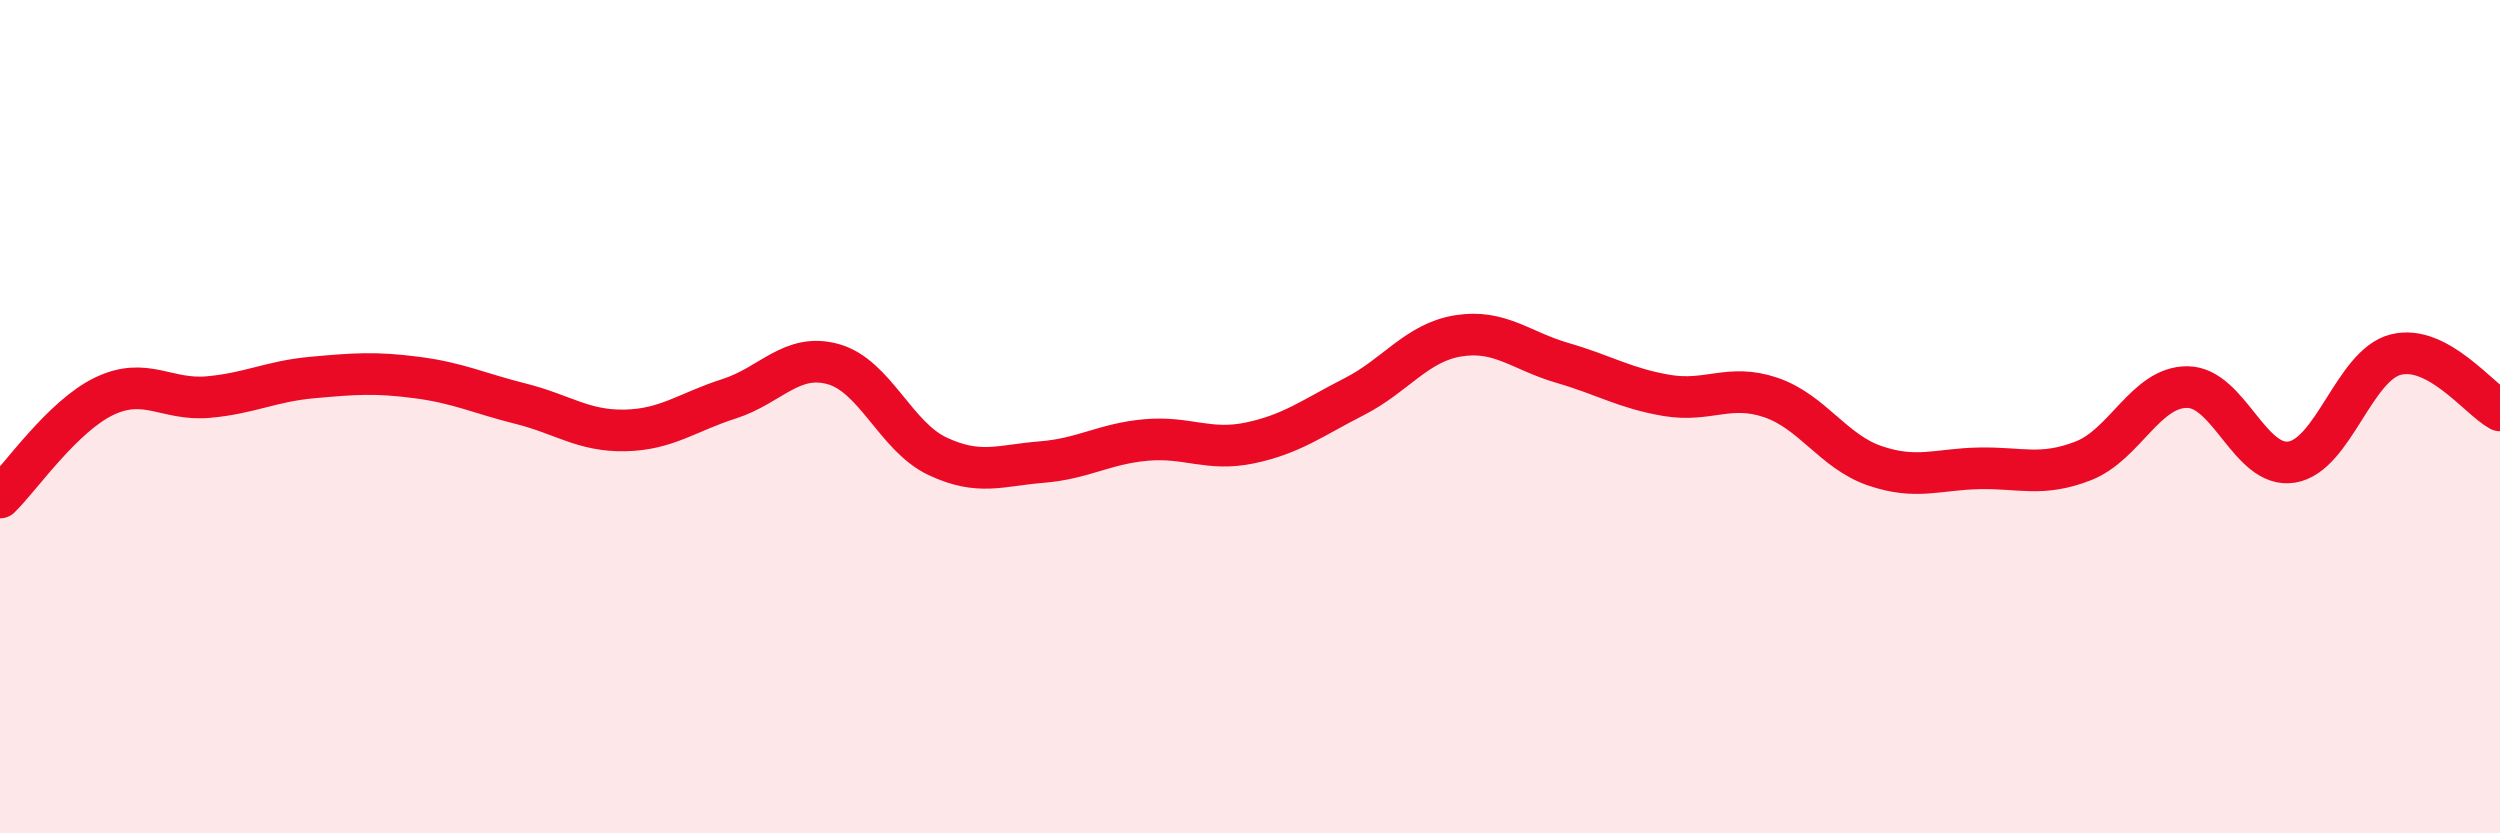
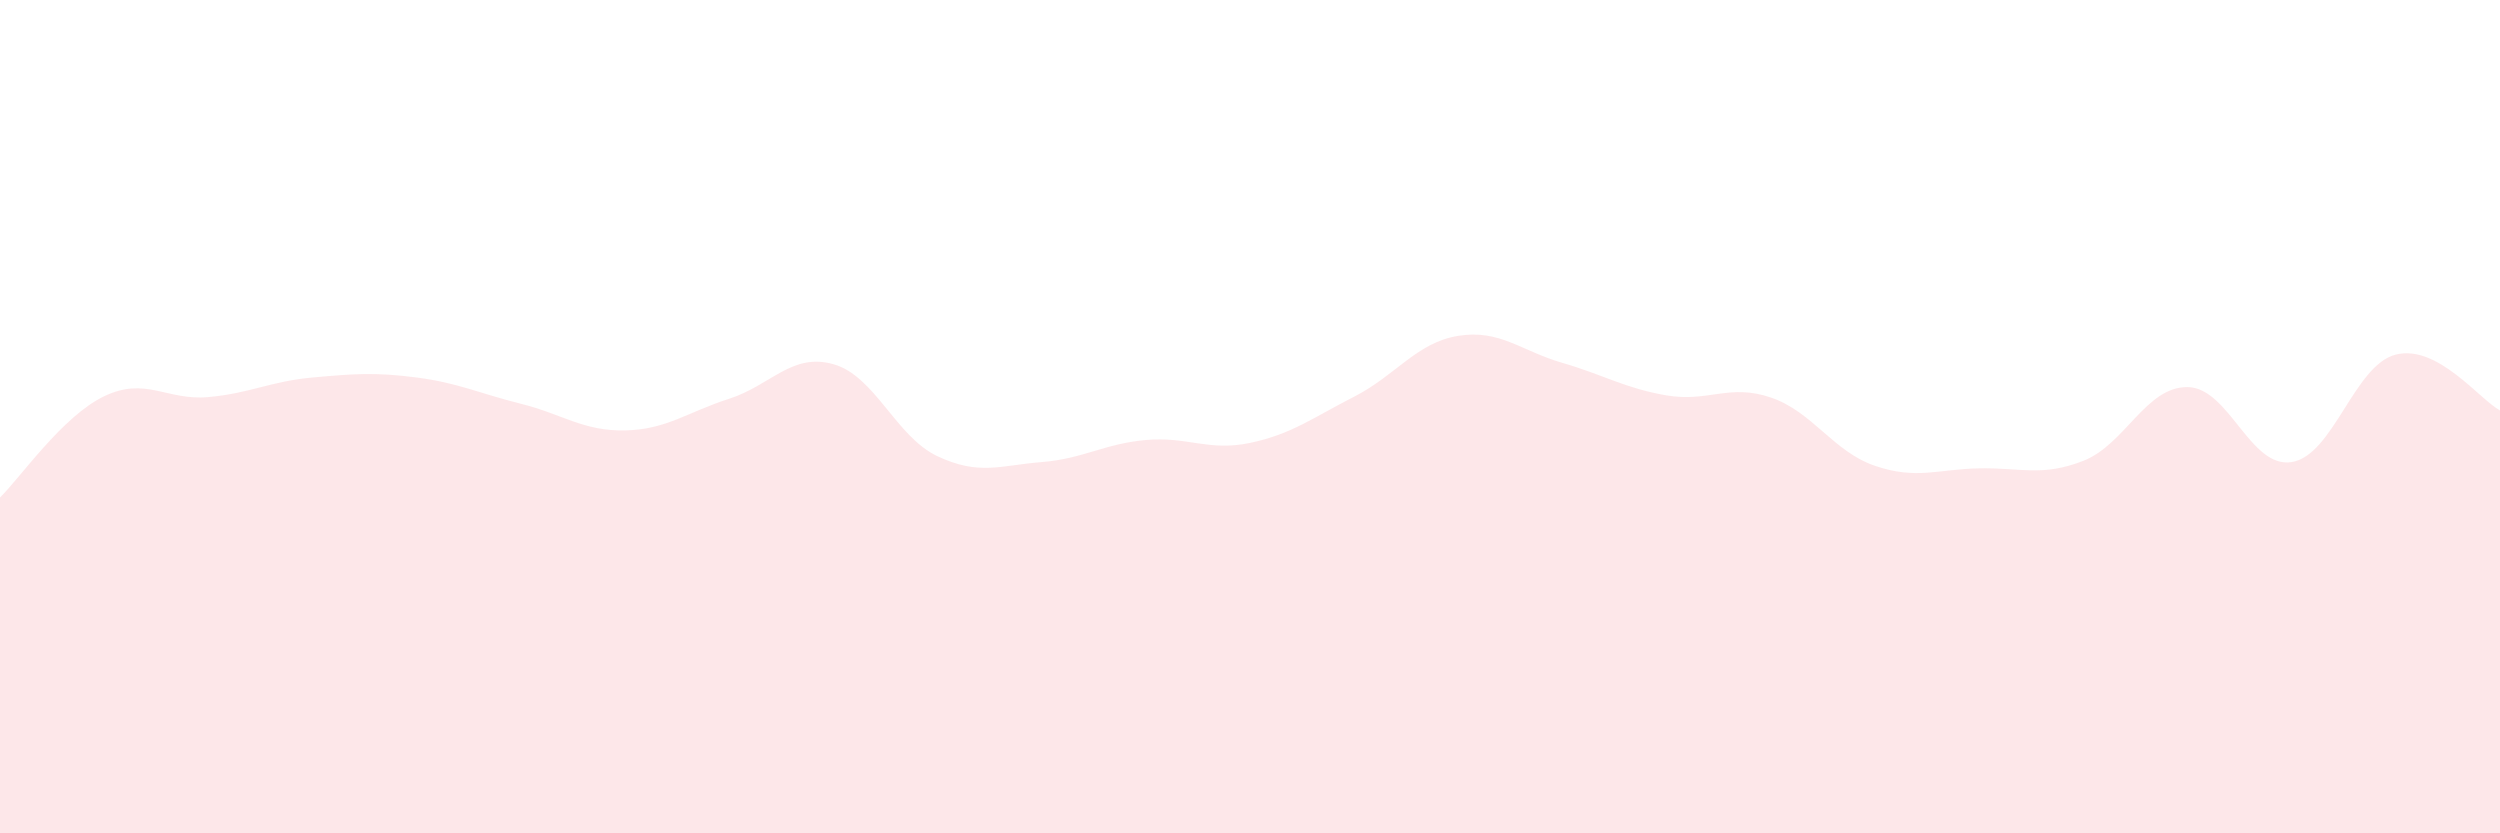
<svg xmlns="http://www.w3.org/2000/svg" width="60" height="20" viewBox="0 0 60 20">
  <path d="M 0,11.94 C 0.5,11.45 1.5,9.99 2.5,9.51 C 3.5,9.03 4,9.62 5,9.53 C 6,9.44 6.5,9.15 7.5,9.06 C 8.5,8.97 9,8.93 10,9.06 C 11,9.19 11.5,9.44 12.5,9.69 C 13.5,9.94 14,10.35 15,10.33 C 16,10.31 16.5,9.89 17.5,9.57 C 18.5,9.25 19,8.46 20,8.74 C 21,9.02 21.5,10.48 22.5,10.95 C 23.5,11.42 24,11.17 25,11.09 C 26,11.01 26.5,10.65 27.5,10.56 C 28.5,10.47 29,10.84 30,10.63 C 31,10.42 31.5,10.03 32.5,9.52 C 33.5,9.01 34,8.22 35,8.06 C 36,7.9 36.5,8.42 37.5,8.71 C 38.5,9 39,9.32 40,9.49 C 41,9.66 41.5,9.2 42.5,9.54 C 43.5,9.88 44,10.84 45,11.18 C 46,11.52 46.5,11.26 47.5,11.24 C 48.5,11.22 49,11.45 50,11.06 C 51,10.67 51.5,9.28 52.5,9.29 C 53.5,9.3 54,11.25 55,11.09 C 56,10.93 56.5,8.76 57.5,8.51 C 58.5,8.26 59.5,9.58 60,9.85L60 20L0 20Z" fill="#EB0A25" opacity="0.1" stroke-linecap="round" stroke-linejoin="round" />
-   <path d="M 0,11.94 C 0.5,11.45 1.5,9.99 2.5,9.51 C 3.5,9.03 4,9.62 5,9.53 C 6,9.44 6.5,9.15 7.5,9.06 C 8.5,8.97 9,8.93 10,9.06 C 11,9.19 11.5,9.44 12.5,9.69 C 13.5,9.94 14,10.35 15,10.33 C 16,10.31 16.5,9.89 17.5,9.57 C 18.5,9.25 19,8.46 20,8.74 C 21,9.02 21.5,10.48 22.5,10.95 C 23.5,11.42 24,11.17 25,11.09 C 26,11.01 26.5,10.65 27.5,10.56 C 28.5,10.47 29,10.84 30,10.63 C 31,10.42 31.5,10.03 32.5,9.52 C 33.5,9.01 34,8.22 35,8.06 C 36,7.9 36.5,8.42 37.5,8.71 C 38.5,9 39,9.32 40,9.49 C 41,9.66 41.5,9.2 42.5,9.54 C 43.5,9.88 44,10.84 45,11.18 C 46,11.52 46.5,11.26 47.5,11.24 C 48.5,11.22 49,11.45 50,11.06 C 51,10.67 51.5,9.28 52.5,9.29 C 53.5,9.3 54,11.25 55,11.09 C 56,10.93 56.5,8.76 57.5,8.51 C 58.5,8.26 59.5,9.58 60,9.85" stroke="#EB0A25" stroke-width="1" fill="none" stroke-linecap="round" stroke-linejoin="round" />
</svg>